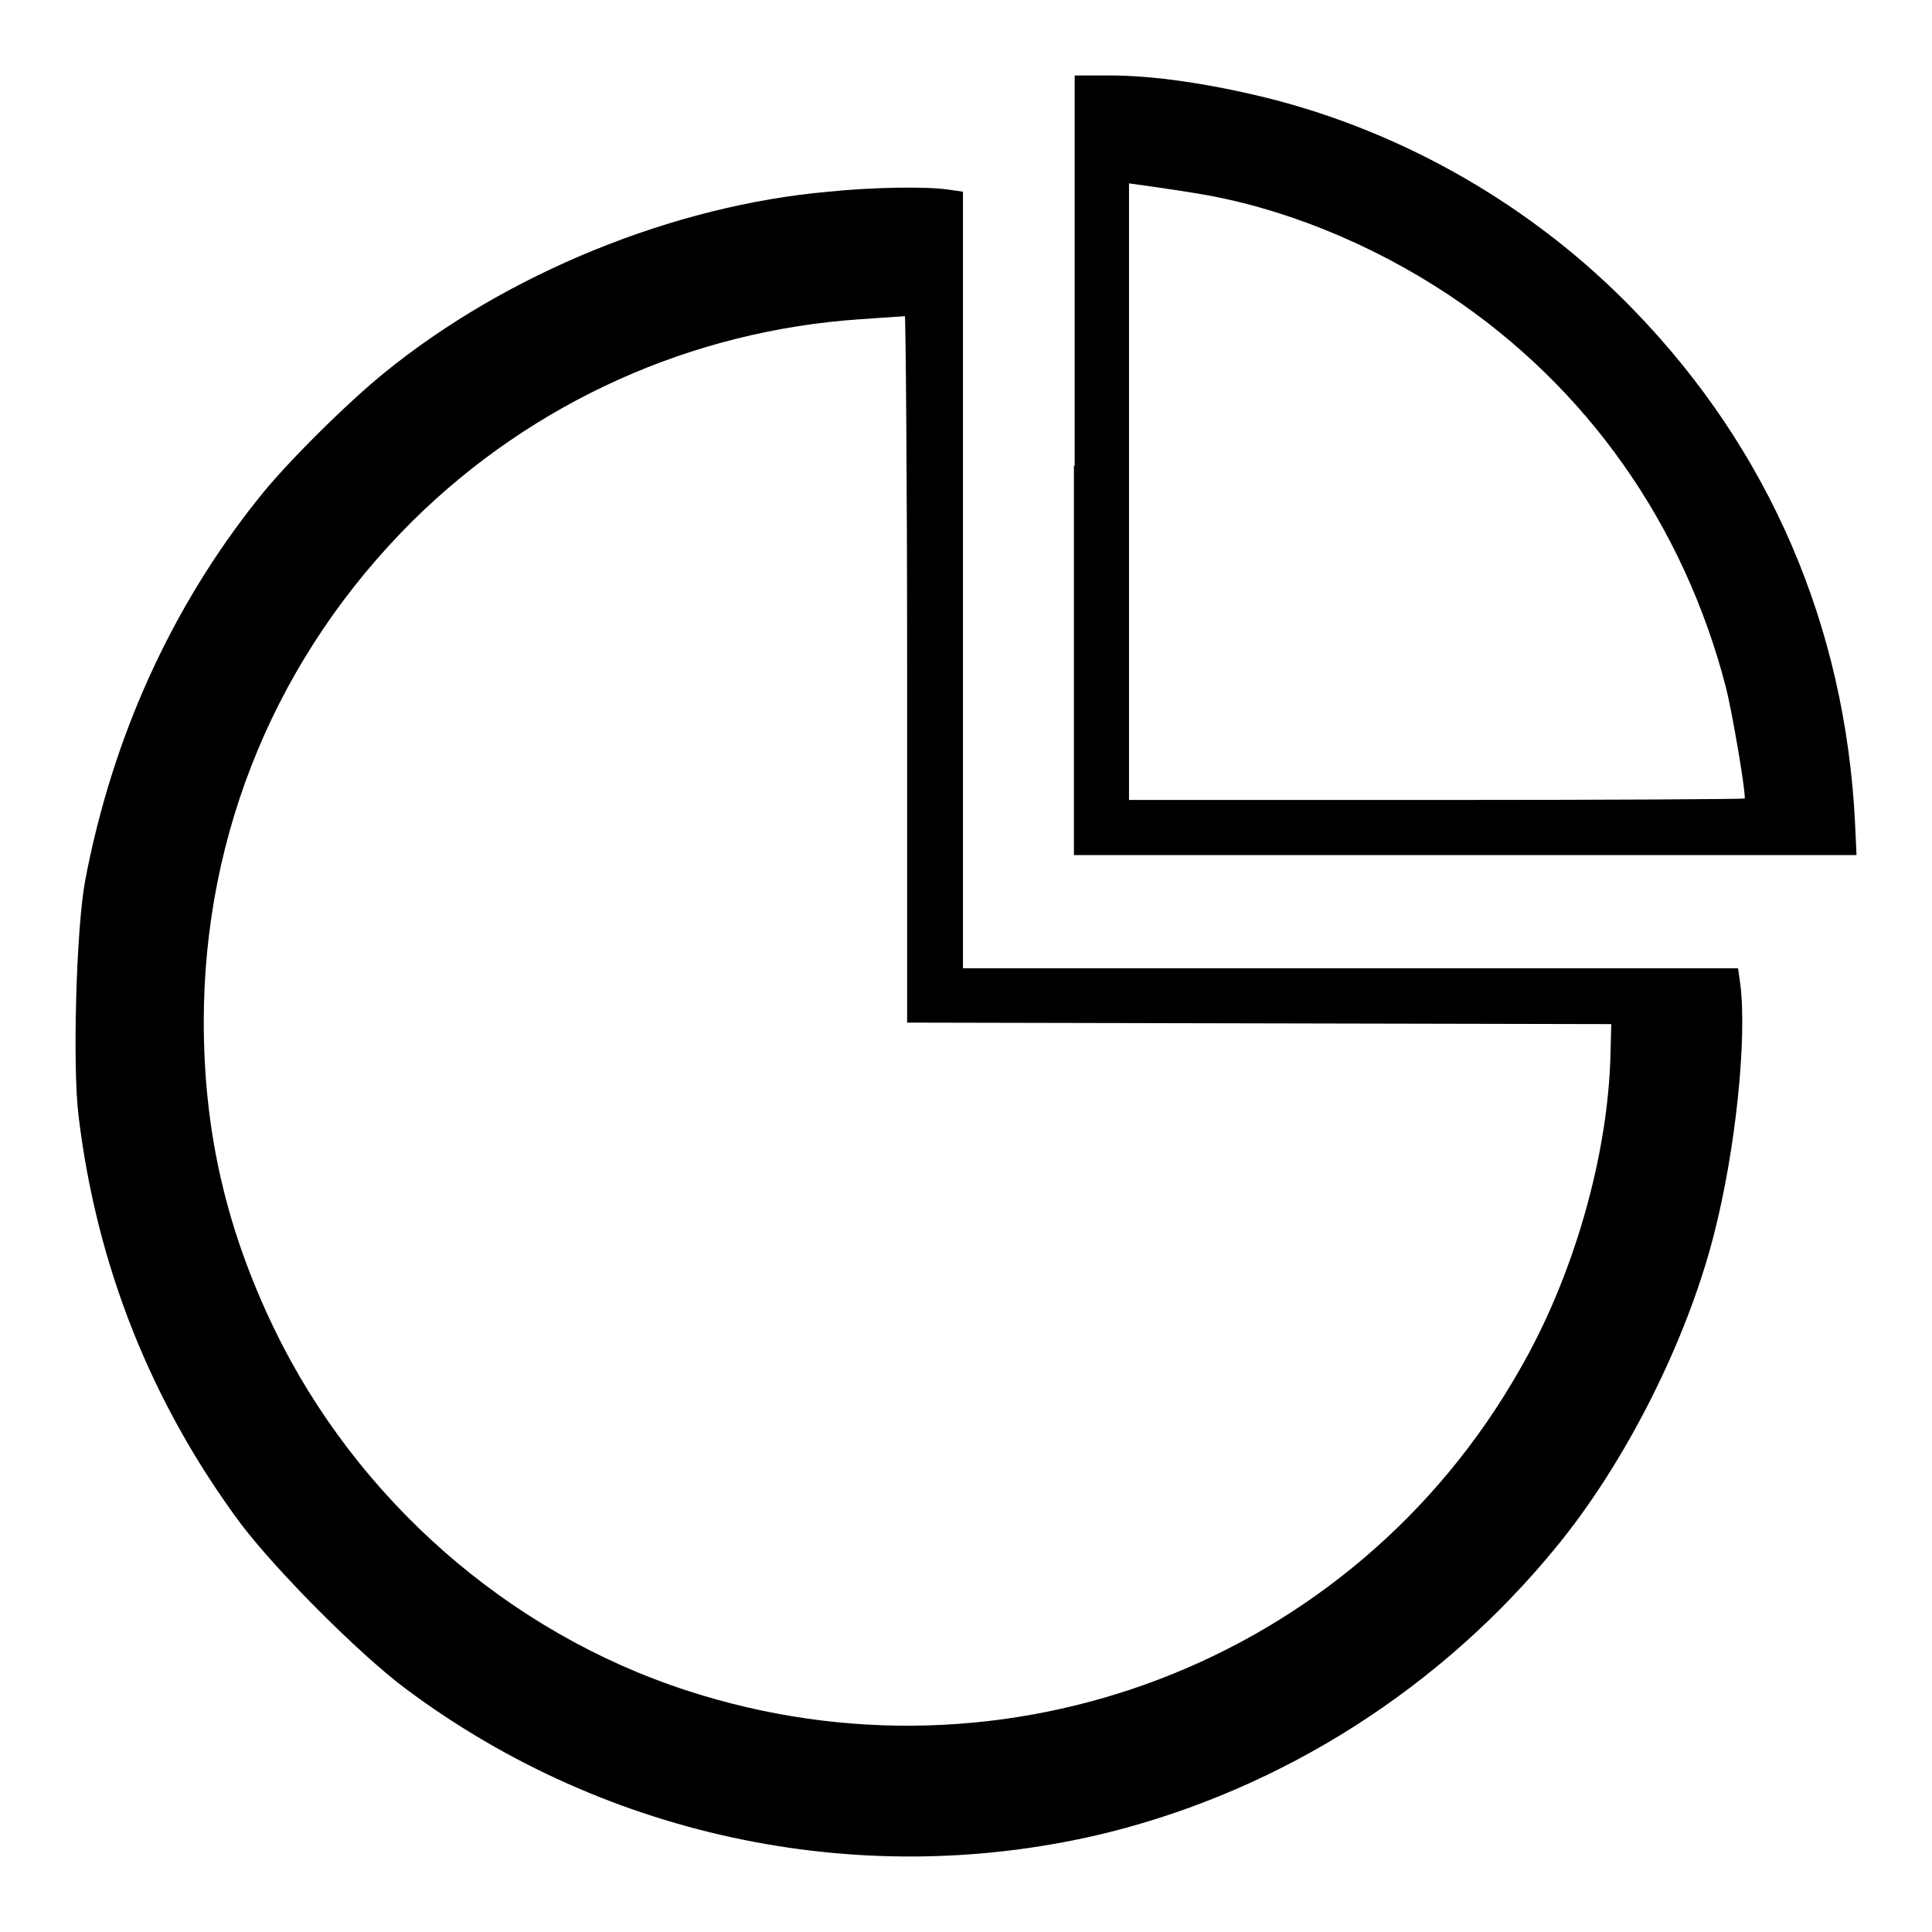
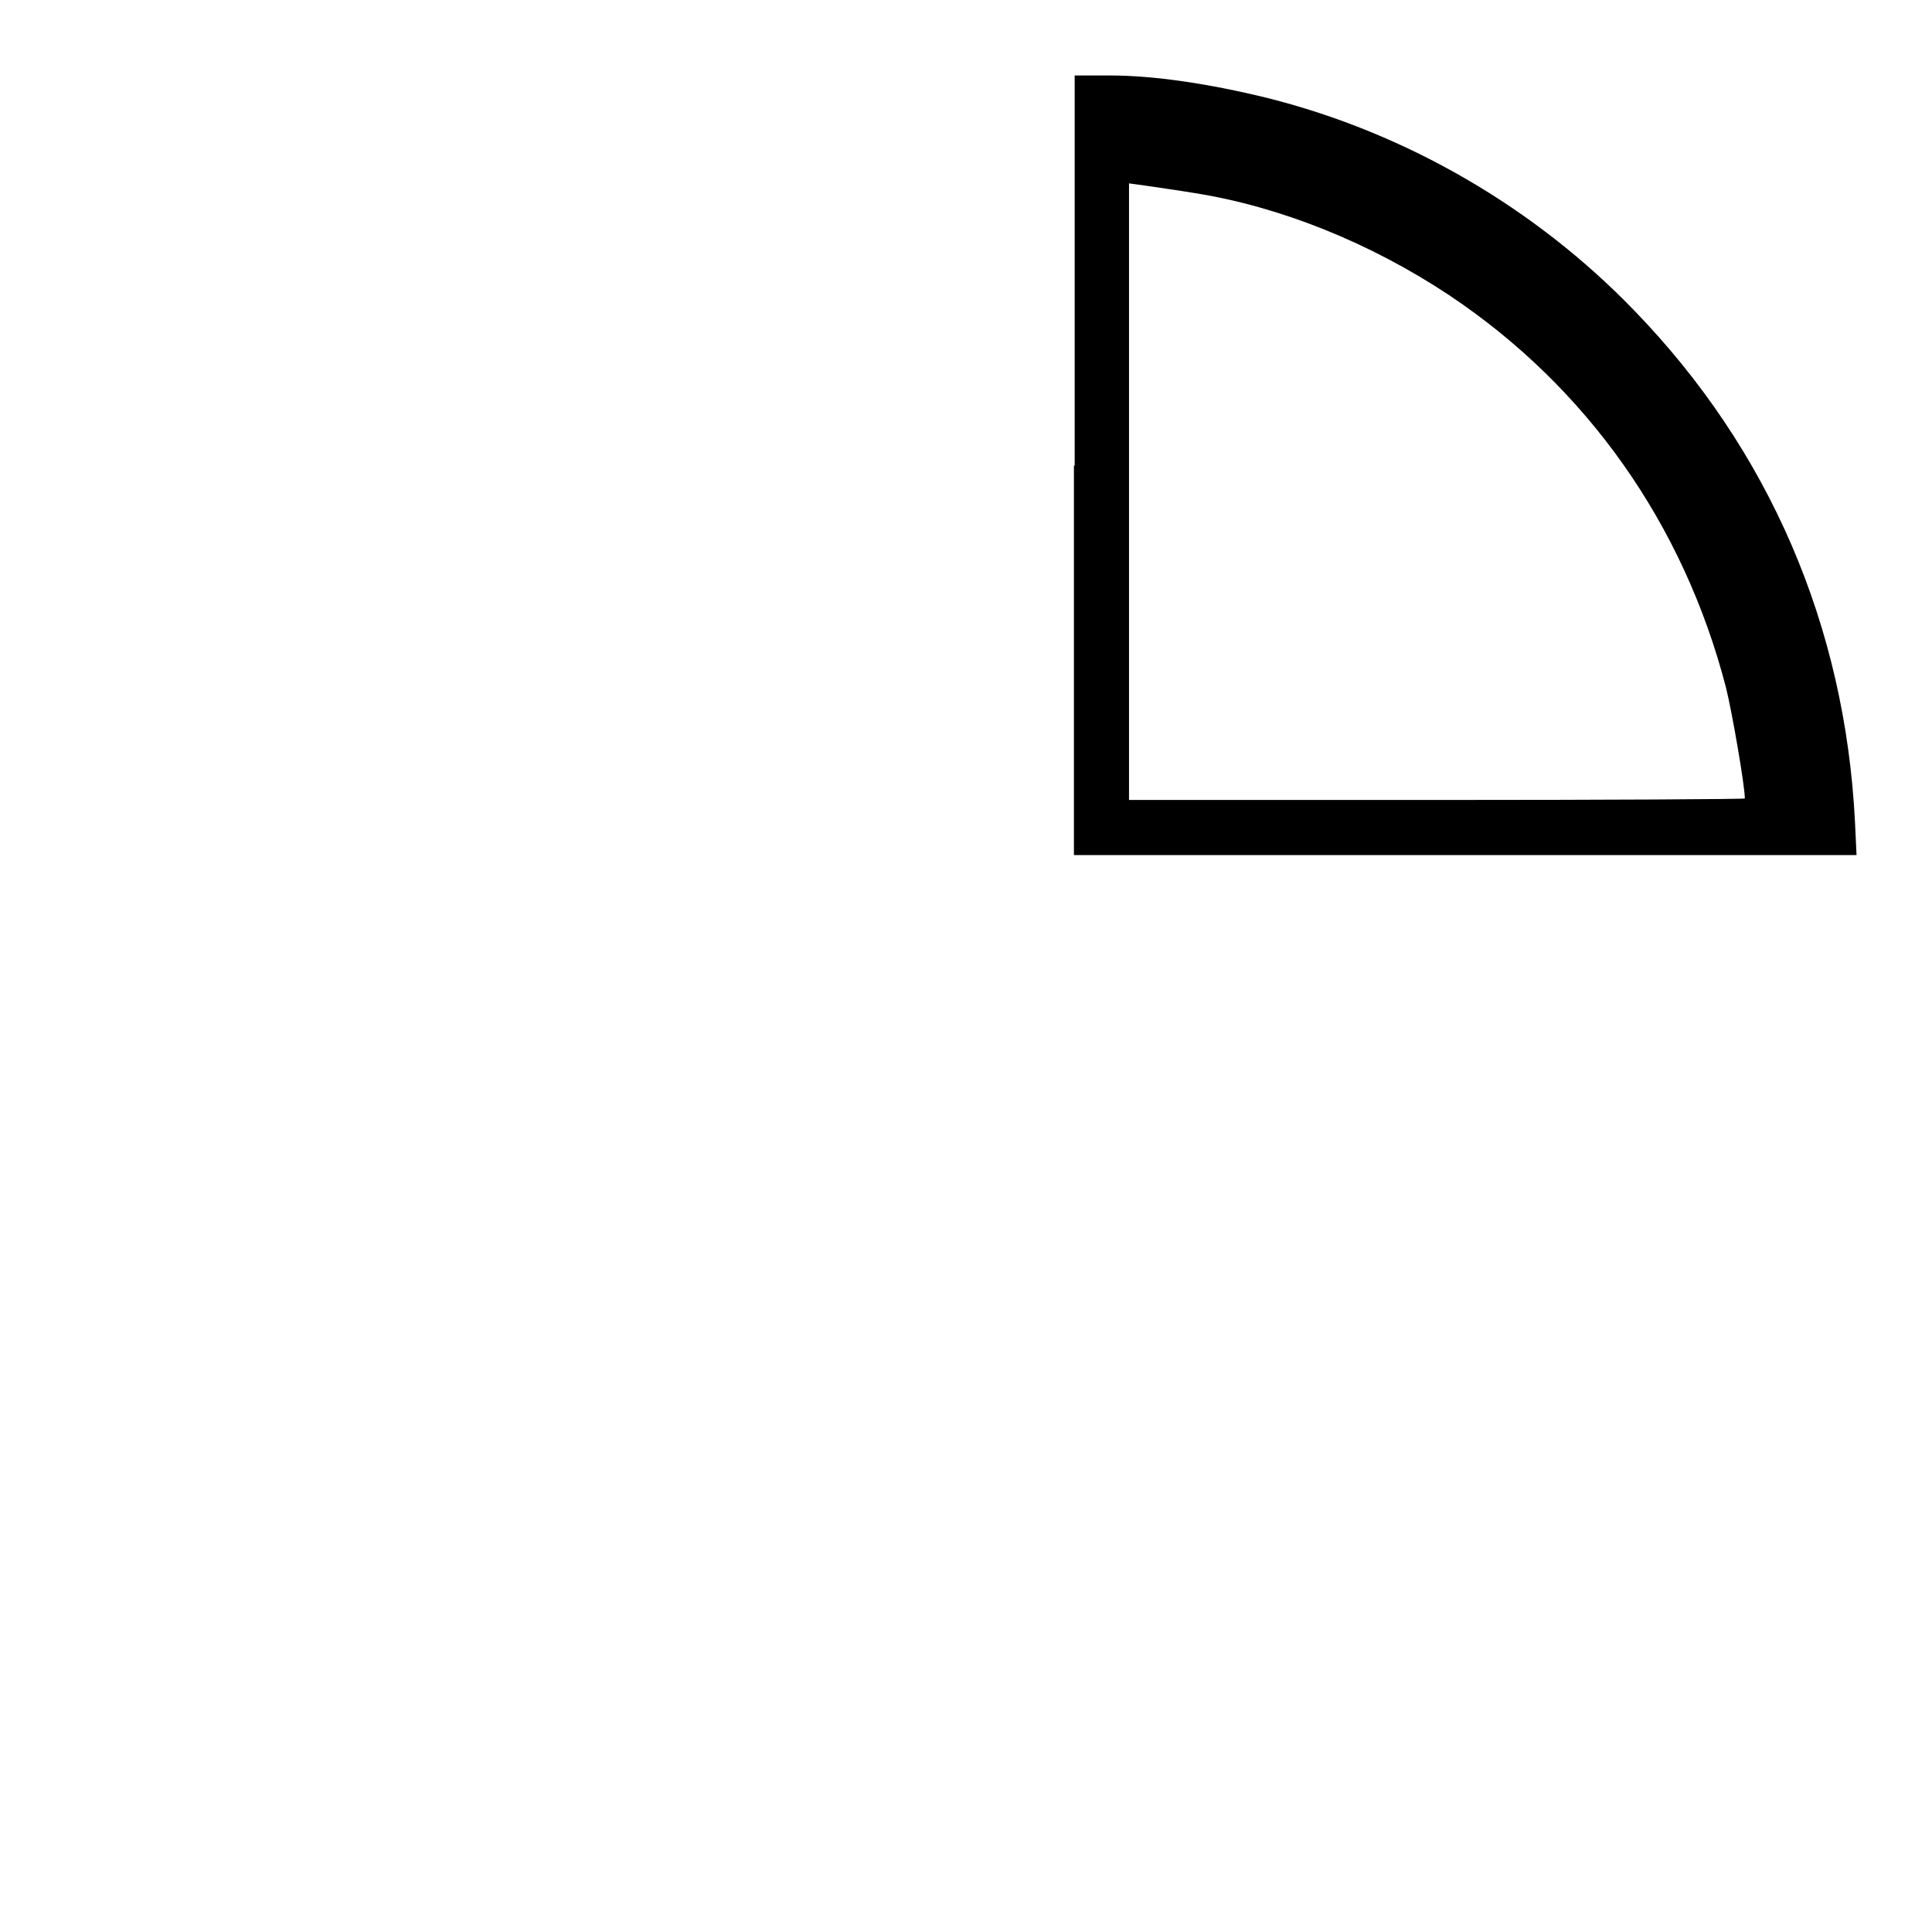
<svg xmlns="http://www.w3.org/2000/svg" version="1.1" x="0px" y="0px" viewBox="0 0 256 256" enable-background="new 0 0 256 256" xml:space="preserve">
  <g>
    <g>
      <g>
        <path fill="#000000" d="M142.3,61.7v51.6h51.8H246l-0.2-4.3c-1.3-26.1-11.4-49.4-29.2-67.8c-13.2-13.7-30.3-23.6-48.6-28.2c-7.7-1.9-15.1-3-20.9-3h-4.7V61.7L142.3,61.7z M158.4,25.6c11.3,1.8,23.2,6.6,33.6,13.5c18.3,12.2,31.1,30.4,36.7,52c0.8,3.2,2.5,13,2.5,14.7c0,0.1-18.4,0.2-40.8,0.2h-40.8V65.1V24.3l2.2,0.3C153.1,24.8,156,25.2,158.4,25.6z" />
-         <path fill="#000000" d="M109.8,25.4c-20.5,1.8-42.7,10.8-59,24.1c-4.9,4-13,12-16.6,16.6c-11.5,14.4-19.3,31.6-22.9,50.5c-1.2,6.3-1.7,24.6-0.9,31.2c2.4,20,9.7,38.2,21.5,54.1c4.7,6.2,15.6,17.2,21.9,21.9c26.8,20,61.1,26.9,93.1,19c23.1-5.8,44-19.1,59.3-37.8c9.2-11.2,17.3-27.3,20.9-41.4c2.9-11.3,4.4-26,3.5-33.2l-0.3-2.1h-51.3h-51.4V76.7V25.4l-2.1-0.3C122.6,24.7,115.6,24.8,109.8,25.4z M120.2,88.7v46.8l46.7,0.1l46.6,0.1l-0.1,3.9c-0.3,13.5-4.9,29.6-12.1,42c-22,38.6-68,56.2-110.3,42.4c-23.7-7.7-43.8-25.4-54.7-48C30,162.9,27,150,27,135.4c0-25.2,9.8-48.6,27.7-66.4c16-15.8,37-25.2,59.3-26.7c3-0.2,5.7-0.4,5.9-0.4C120,41.9,120.2,63,120.2,88.7z" />
      </g>
    </g>
  </g>
</svg>